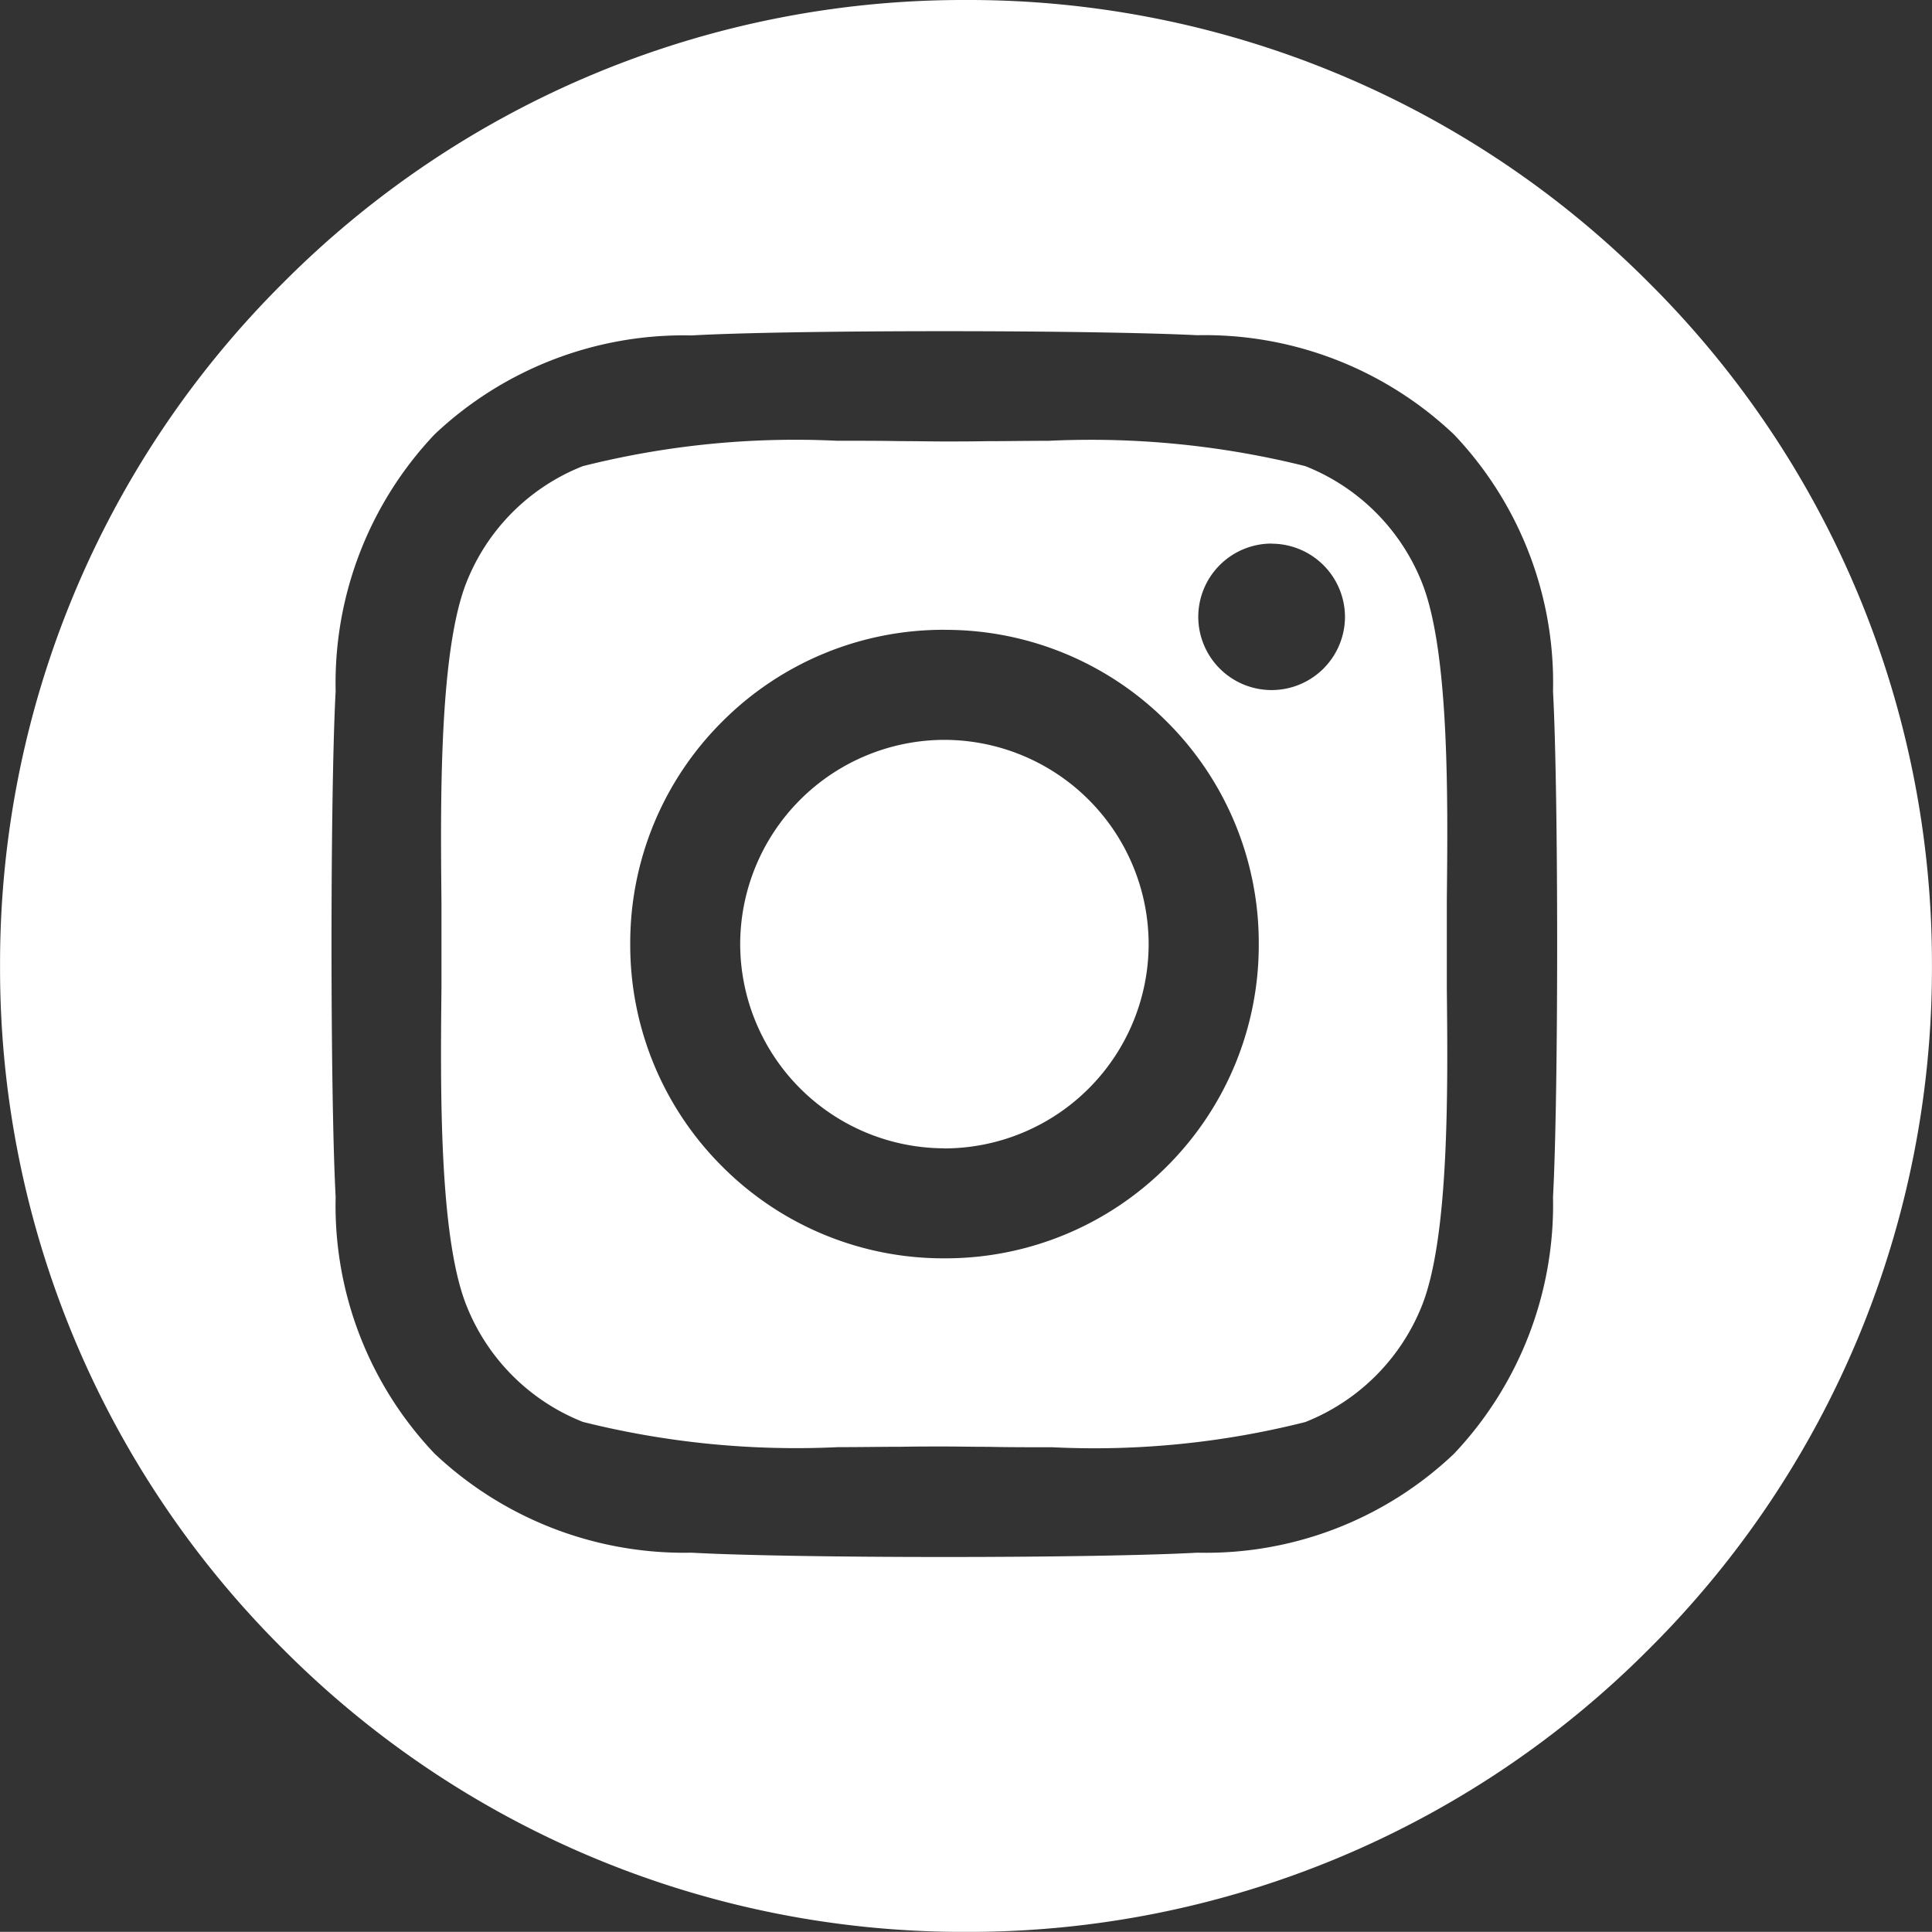
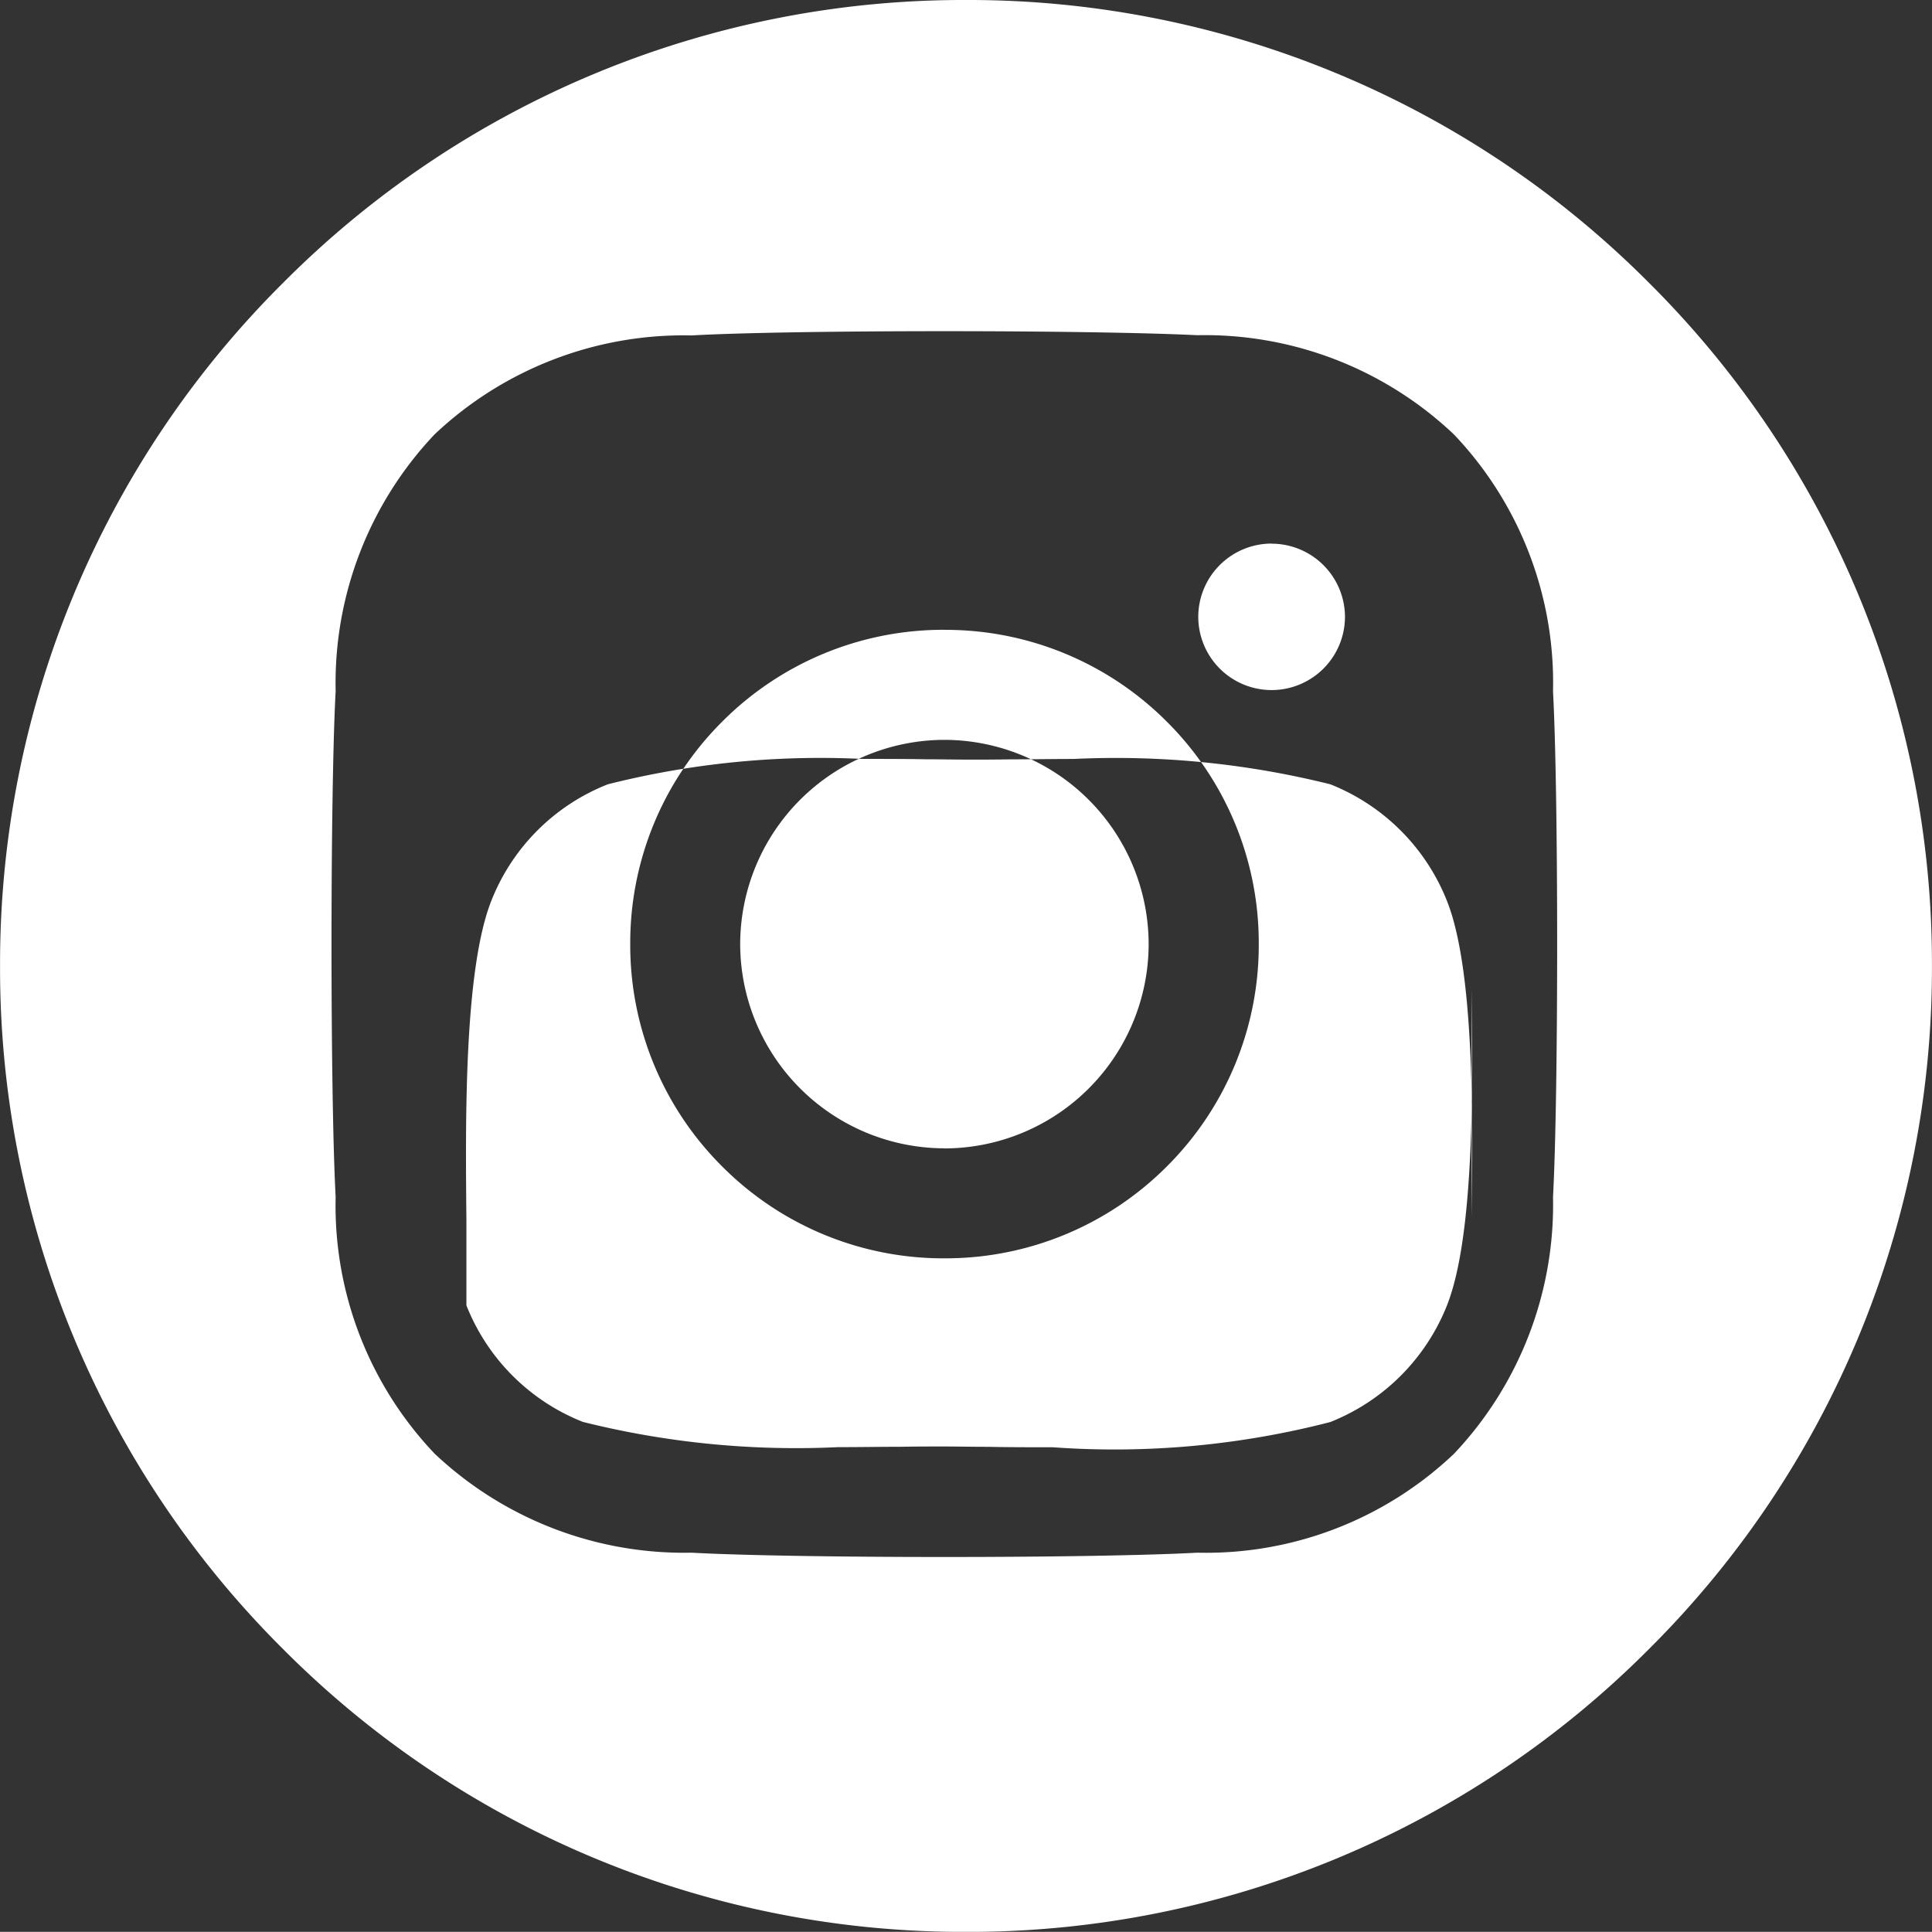
<svg xmlns="http://www.w3.org/2000/svg" width="35.002" height="34.999" viewBox="0 0 35.002 34.999">
  <rect x="0" y="0" width="35.002" height="34.999" fill="#333333" stroke="none" />
-   <path id="icon-instagram-white" d="M-10711.5,35a17.384,17.384,0,0,1-12.374-5.125A17.383,17.383,0,0,1-10729,17.5a17.383,17.383,0,0,1,5.126-12.374A17.383,17.383,0,0,1-10711.5,0a17.389,17.389,0,0,1,12.376,5.126A17.383,17.383,0,0,1-10694,17.5a17.383,17.383,0,0,1-5.126,12.375A17.391,17.391,0,0,1-10711.5,35Zm-.392-29c-1.978,0-3.733.029-4.582.077a6.57,6.57,0,0,0-4.652,1.791,6.551,6.551,0,0,0-1.794,4.653c-.1,1.841-.1,7.322,0,9.163a6.522,6.522,0,0,0,1.794,4.653,6.585,6.585,0,0,0,4.652,1.793c.864.048,2.62.078,4.583.078s3.716-.03,4.58-.078a6.524,6.524,0,0,0,4.653-1.793,6.567,6.567,0,0,0,1.793-4.653c.1-1.84.1-7.318,0-9.158a6.527,6.527,0,0,0-1.793-4.653,6.562,6.562,0,0,0-4.653-1.8C-10708.16,6.03-10709.916,6-10711.893,6Zm1.977,20.22c-.42,0-.823,0-1.18-.008-.292,0-.565-.006-.8-.006s-.494,0-.777.005c-.349,0-.742.007-1.15.007a15.93,15.93,0,0,1-4.618-.457,3.754,3.754,0,0,1-2.111-2.111c-.5-1.256-.47-3.969-.452-5.764v-.052c0-.266,0-.518,0-.732,0-.157,0-.334,0-.522l0-.246c-.018-1.8-.044-4.52.451-5.778a3.741,3.741,0,0,1,2.111-2.111,15.744,15.744,0,0,1,4.6-.46c.41,0,.806,0,1.155.007.29,0,.56.006.788.006s.486,0,.766-.005c.342,0,.728-.007,1.13-.007a16.064,16.064,0,0,1,4.65.459,3.767,3.767,0,0,1,2.113,2.111c.5,1.255.469,3.96.45,5.75v.053c0,.27,0,.526,0,.743s0,.472,0,.743V17.9c.019,1.792.047,4.5-.45,5.752a3.768,3.768,0,0,1-2.113,2.111A15.614,15.614,0,0,1-10709.916,26.221Zm-1.976-14.81a5.658,5.658,0,0,0-4.027,1.665,5.656,5.656,0,0,0-1.665,4.027,5.66,5.66,0,0,0,1.665,4.03,5.654,5.654,0,0,0,4.027,1.665,5.661,5.661,0,0,0,4.03-1.665,5.659,5.659,0,0,0,1.665-4.03,5.655,5.655,0,0,0-1.665-4.027A5.661,5.661,0,0,0-10711.892,11.411Zm5.927-1.562a1.329,1.329,0,0,0-1.328,1.327,1.329,1.329,0,0,0,1.328,1.327,1.33,1.33,0,0,0,1.33-1.327A1.33,1.33,0,0,0-10705.965,9.85Zm-5.927,10.956a3.707,3.707,0,0,1-3.7-3.7,3.707,3.707,0,0,1,3.7-3.7,3.707,3.707,0,0,1,3.7,3.7A3.707,3.707,0,0,1-10711.892,20.806Z" transform="translate(10729.001)" fill="#fff" />
+   <path id="icon-instagram-white" d="M-10711.5,35a17.384,17.384,0,0,1-12.374-5.125A17.383,17.383,0,0,1-10729,17.5a17.383,17.383,0,0,1,5.126-12.374A17.383,17.383,0,0,1-10711.5,0a17.389,17.389,0,0,1,12.376,5.126A17.383,17.383,0,0,1-10694,17.5a17.383,17.383,0,0,1-5.126,12.375A17.391,17.391,0,0,1-10711.5,35Zm-.392-29c-1.978,0-3.733.029-4.582.077a6.57,6.57,0,0,0-4.652,1.791,6.551,6.551,0,0,0-1.794,4.653c-.1,1.841-.1,7.322,0,9.163a6.522,6.522,0,0,0,1.794,4.653,6.585,6.585,0,0,0,4.652,1.793c.864.048,2.62.078,4.583.078s3.716-.03,4.58-.078a6.524,6.524,0,0,0,4.653-1.793,6.567,6.567,0,0,0,1.793-4.653c.1-1.84.1-7.318,0-9.158a6.527,6.527,0,0,0-1.793-4.653,6.562,6.562,0,0,0-4.653-1.8C-10708.16,6.03-10709.916,6-10711.893,6Zm1.977,20.22c-.42,0-.823,0-1.18-.008-.292,0-.565-.006-.8-.006s-.494,0-.777.005c-.349,0-.742.007-1.15.007a15.93,15.93,0,0,1-4.618-.457,3.754,3.754,0,0,1-2.111-2.111v-.052c0-.266,0-.518,0-.732,0-.157,0-.334,0-.522l0-.246c-.018-1.8-.044-4.52.451-5.778a3.741,3.741,0,0,1,2.111-2.111,15.744,15.744,0,0,1,4.6-.46c.41,0,.806,0,1.155.007.29,0,.56.006.788.006s.486,0,.766-.005c.342,0,.728-.007,1.13-.007a16.064,16.064,0,0,1,4.65.459,3.767,3.767,0,0,1,2.113,2.111c.5,1.255.469,3.96.45,5.75v.053c0,.27,0,.526,0,.743s0,.472,0,.743V17.9c.019,1.792.047,4.5-.45,5.752a3.768,3.768,0,0,1-2.113,2.111A15.614,15.614,0,0,1-10709.916,26.221Zm-1.976-14.81a5.658,5.658,0,0,0-4.027,1.665,5.656,5.656,0,0,0-1.665,4.027,5.66,5.66,0,0,0,1.665,4.03,5.654,5.654,0,0,0,4.027,1.665,5.661,5.661,0,0,0,4.03-1.665,5.659,5.659,0,0,0,1.665-4.03,5.655,5.655,0,0,0-1.665-4.027A5.661,5.661,0,0,0-10711.892,11.411Zm5.927-1.562a1.329,1.329,0,0,0-1.328,1.327,1.329,1.329,0,0,0,1.328,1.327,1.33,1.33,0,0,0,1.33-1.327A1.33,1.33,0,0,0-10705.965,9.85Zm-5.927,10.956a3.707,3.707,0,0,1-3.7-3.7,3.707,3.707,0,0,1,3.7-3.7,3.707,3.707,0,0,1,3.7,3.7A3.707,3.707,0,0,1-10711.892,20.806Z" transform="translate(10729.001)" fill="#fff" />
</svg>